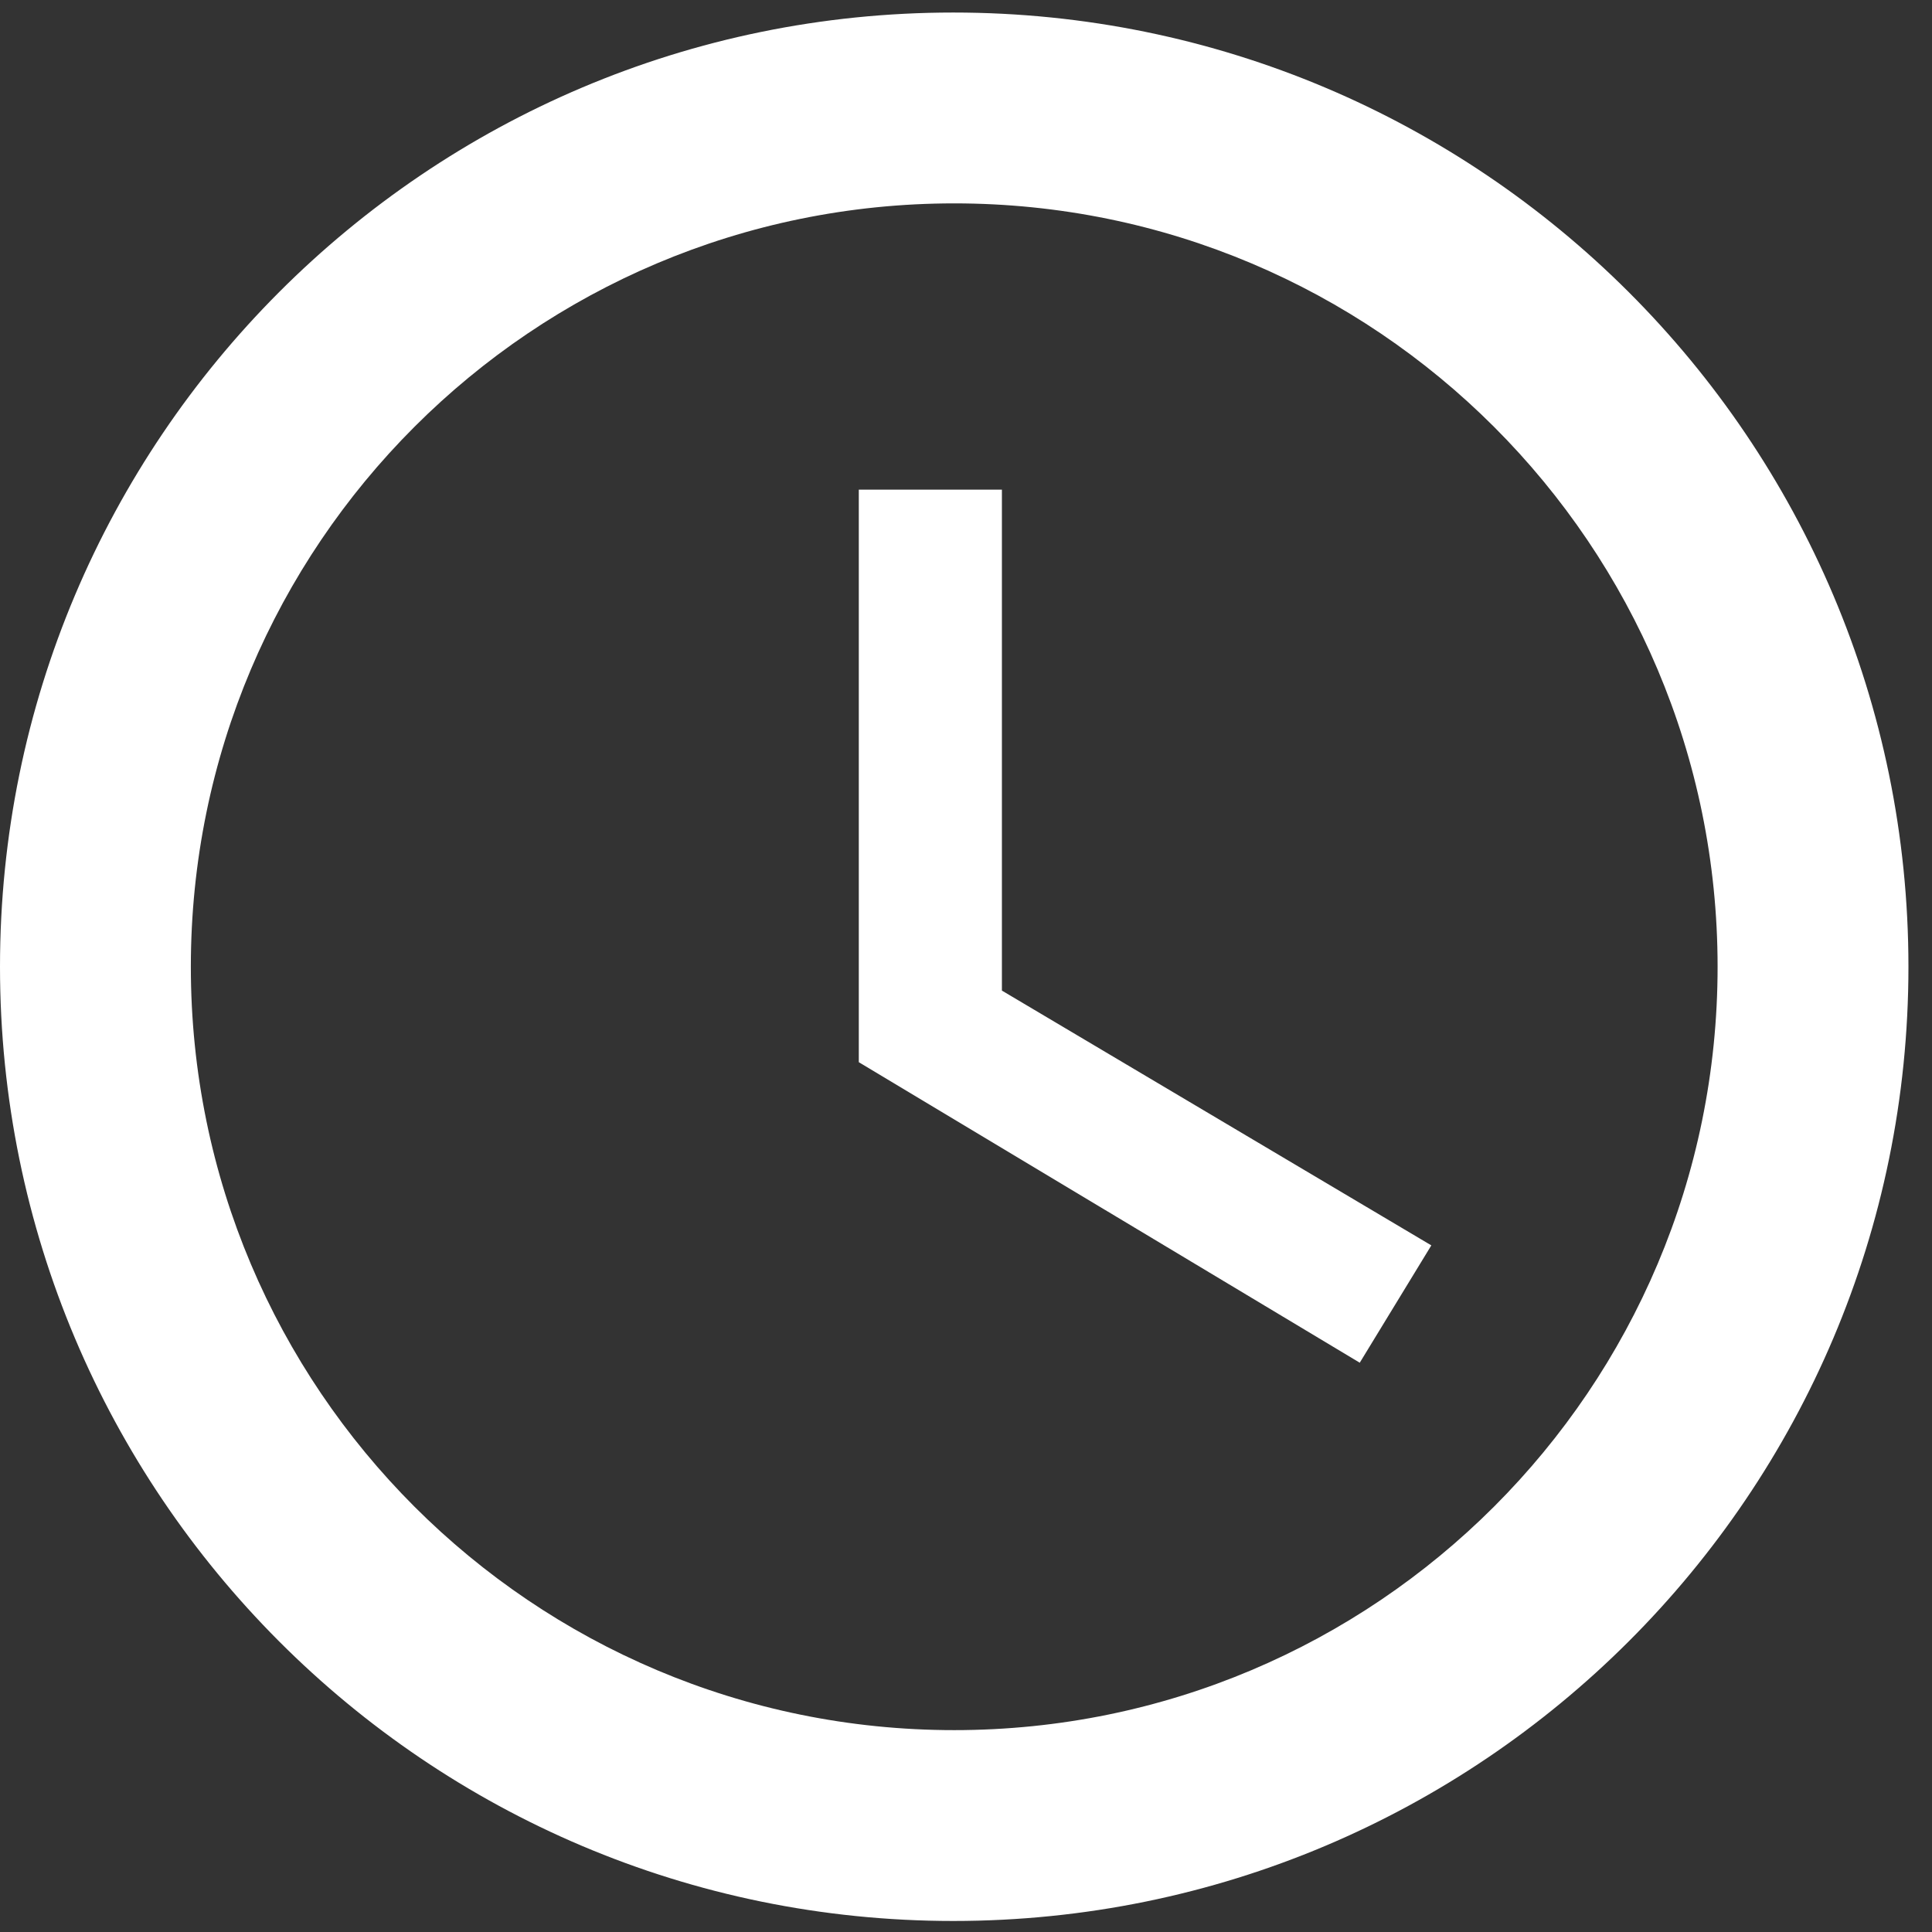
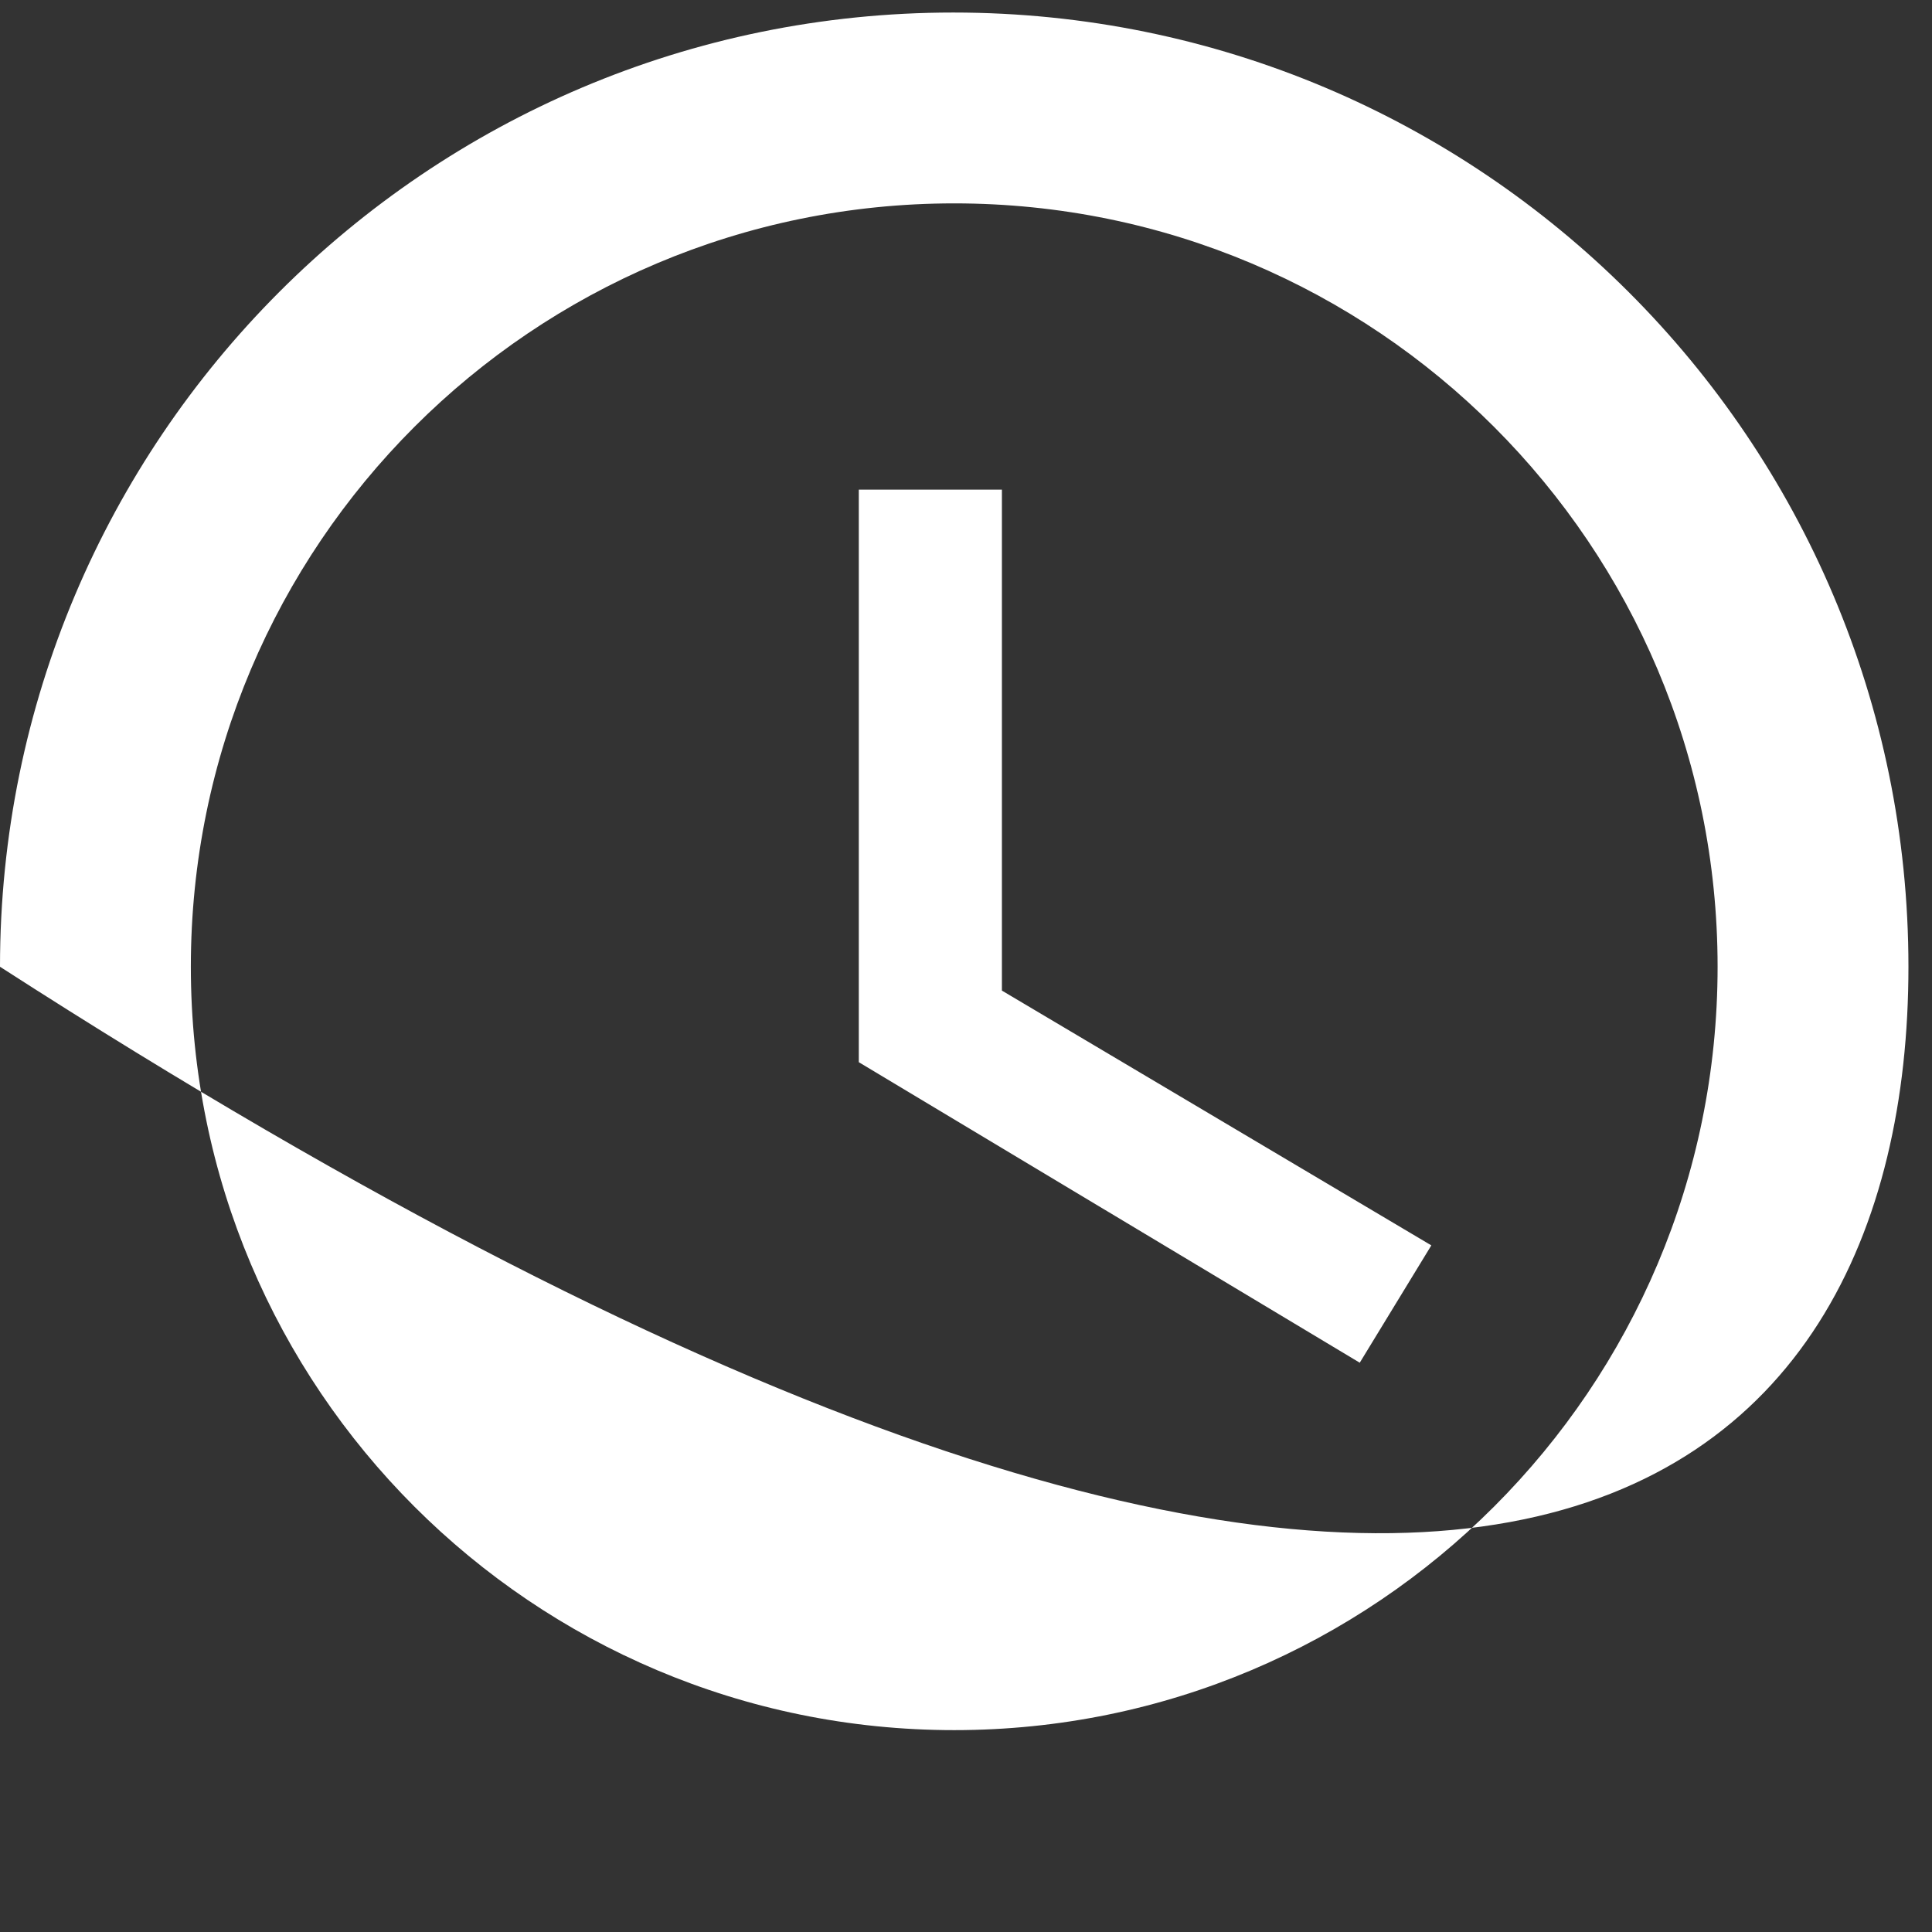
<svg xmlns="http://www.w3.org/2000/svg" width="41" height="41" viewBox="0 0 41 41" fill="none">
  <rect x="0" y="0" width="41" height="41" fill="#333333" stroke="none" />
-   <path d="M20.23 0.266C9.052 0.266 0 9.338 0 20.516C0 31.694 9.052 40.766 20.23 40.766C31.428 40.766 40.5 31.694 40.5 20.516C40.5 9.338 31.428 0.266 20.23 0.266ZM20.25 36.716C11.3 36.716 4.05 29.466 4.05 20.516C4.05 11.565 11.3 4.316 20.25 4.316C29.201 4.316 36.45 11.565 36.45 20.516C36.45 29.466 29.201 36.716 20.25 36.716ZM21.262 10.391H18.225V22.541L28.856 28.919L30.375 26.429L21.262 21.022V10.391Z" fill="white" />
+   <path d="M20.23 0.266C9.052 0.266 0 9.338 0 20.516C31.428 40.766 40.5 31.694 40.5 20.516C40.5 9.338 31.428 0.266 20.23 0.266ZM20.25 36.716C11.3 36.716 4.05 29.466 4.05 20.516C4.05 11.565 11.3 4.316 20.25 4.316C29.201 4.316 36.45 11.565 36.45 20.516C36.45 29.466 29.201 36.716 20.25 36.716ZM21.262 10.391H18.225V22.541L28.856 28.919L30.375 26.429L21.262 21.022V10.391Z" fill="white" />
</svg>